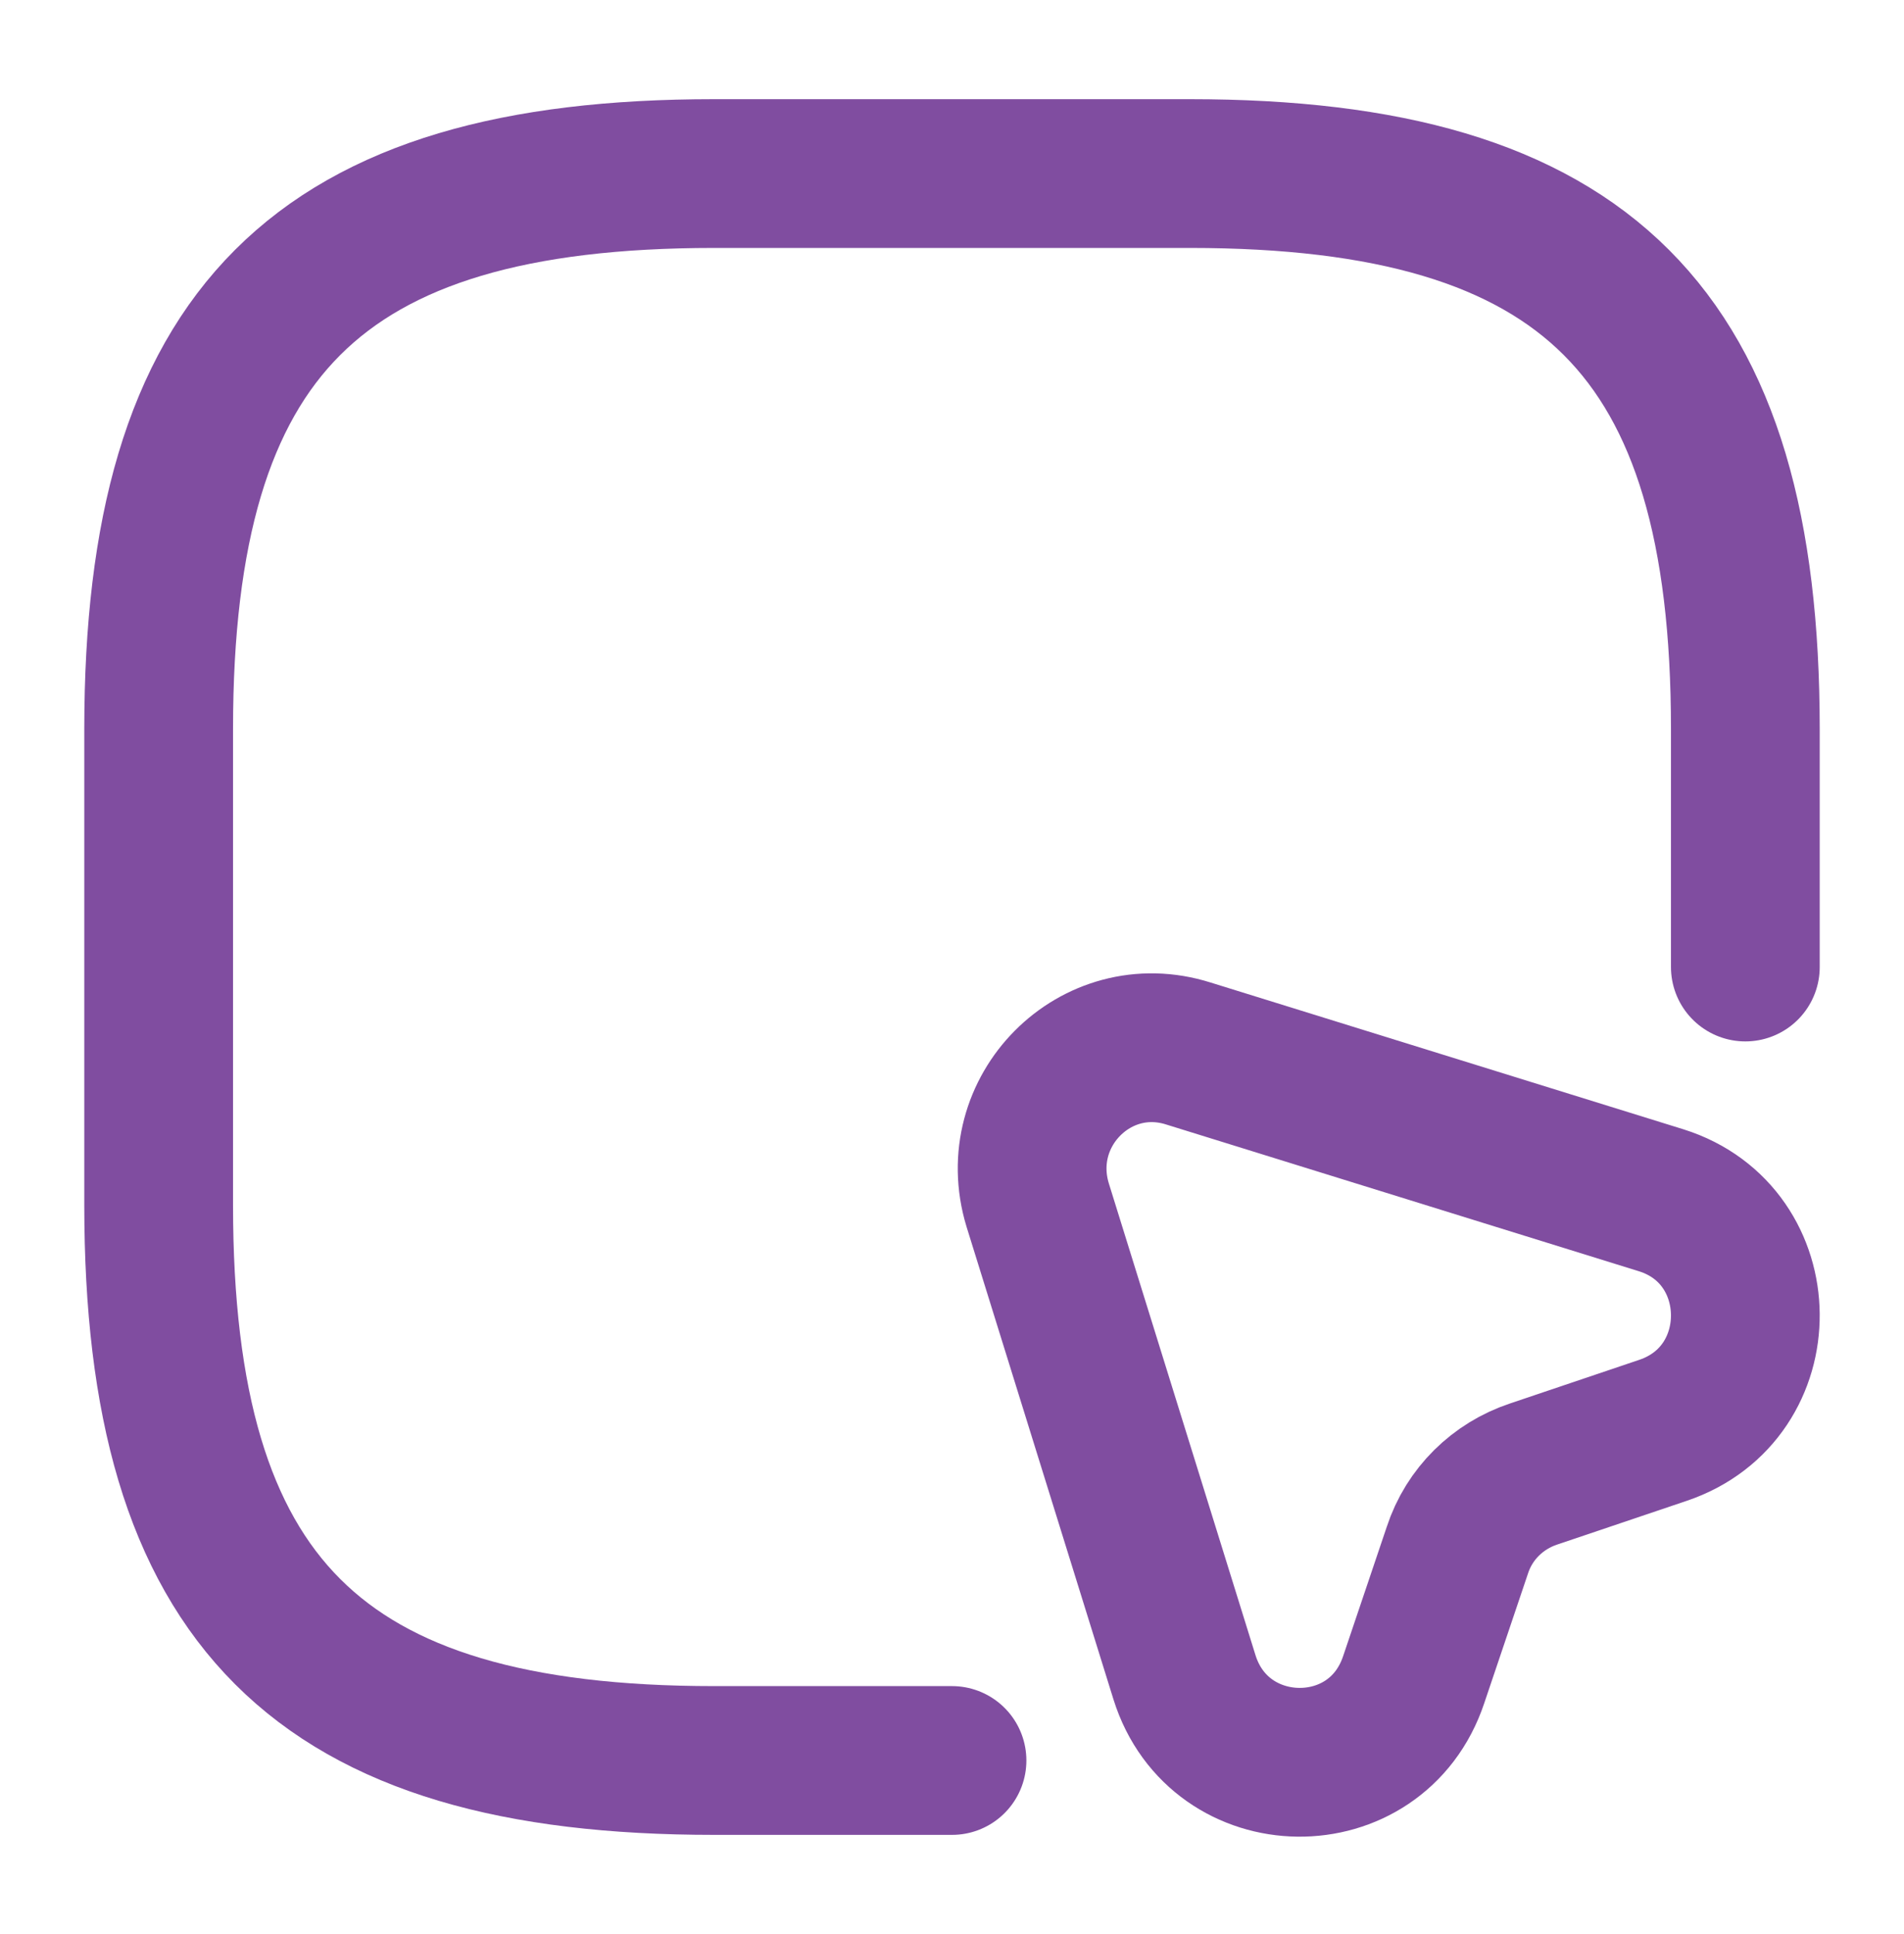
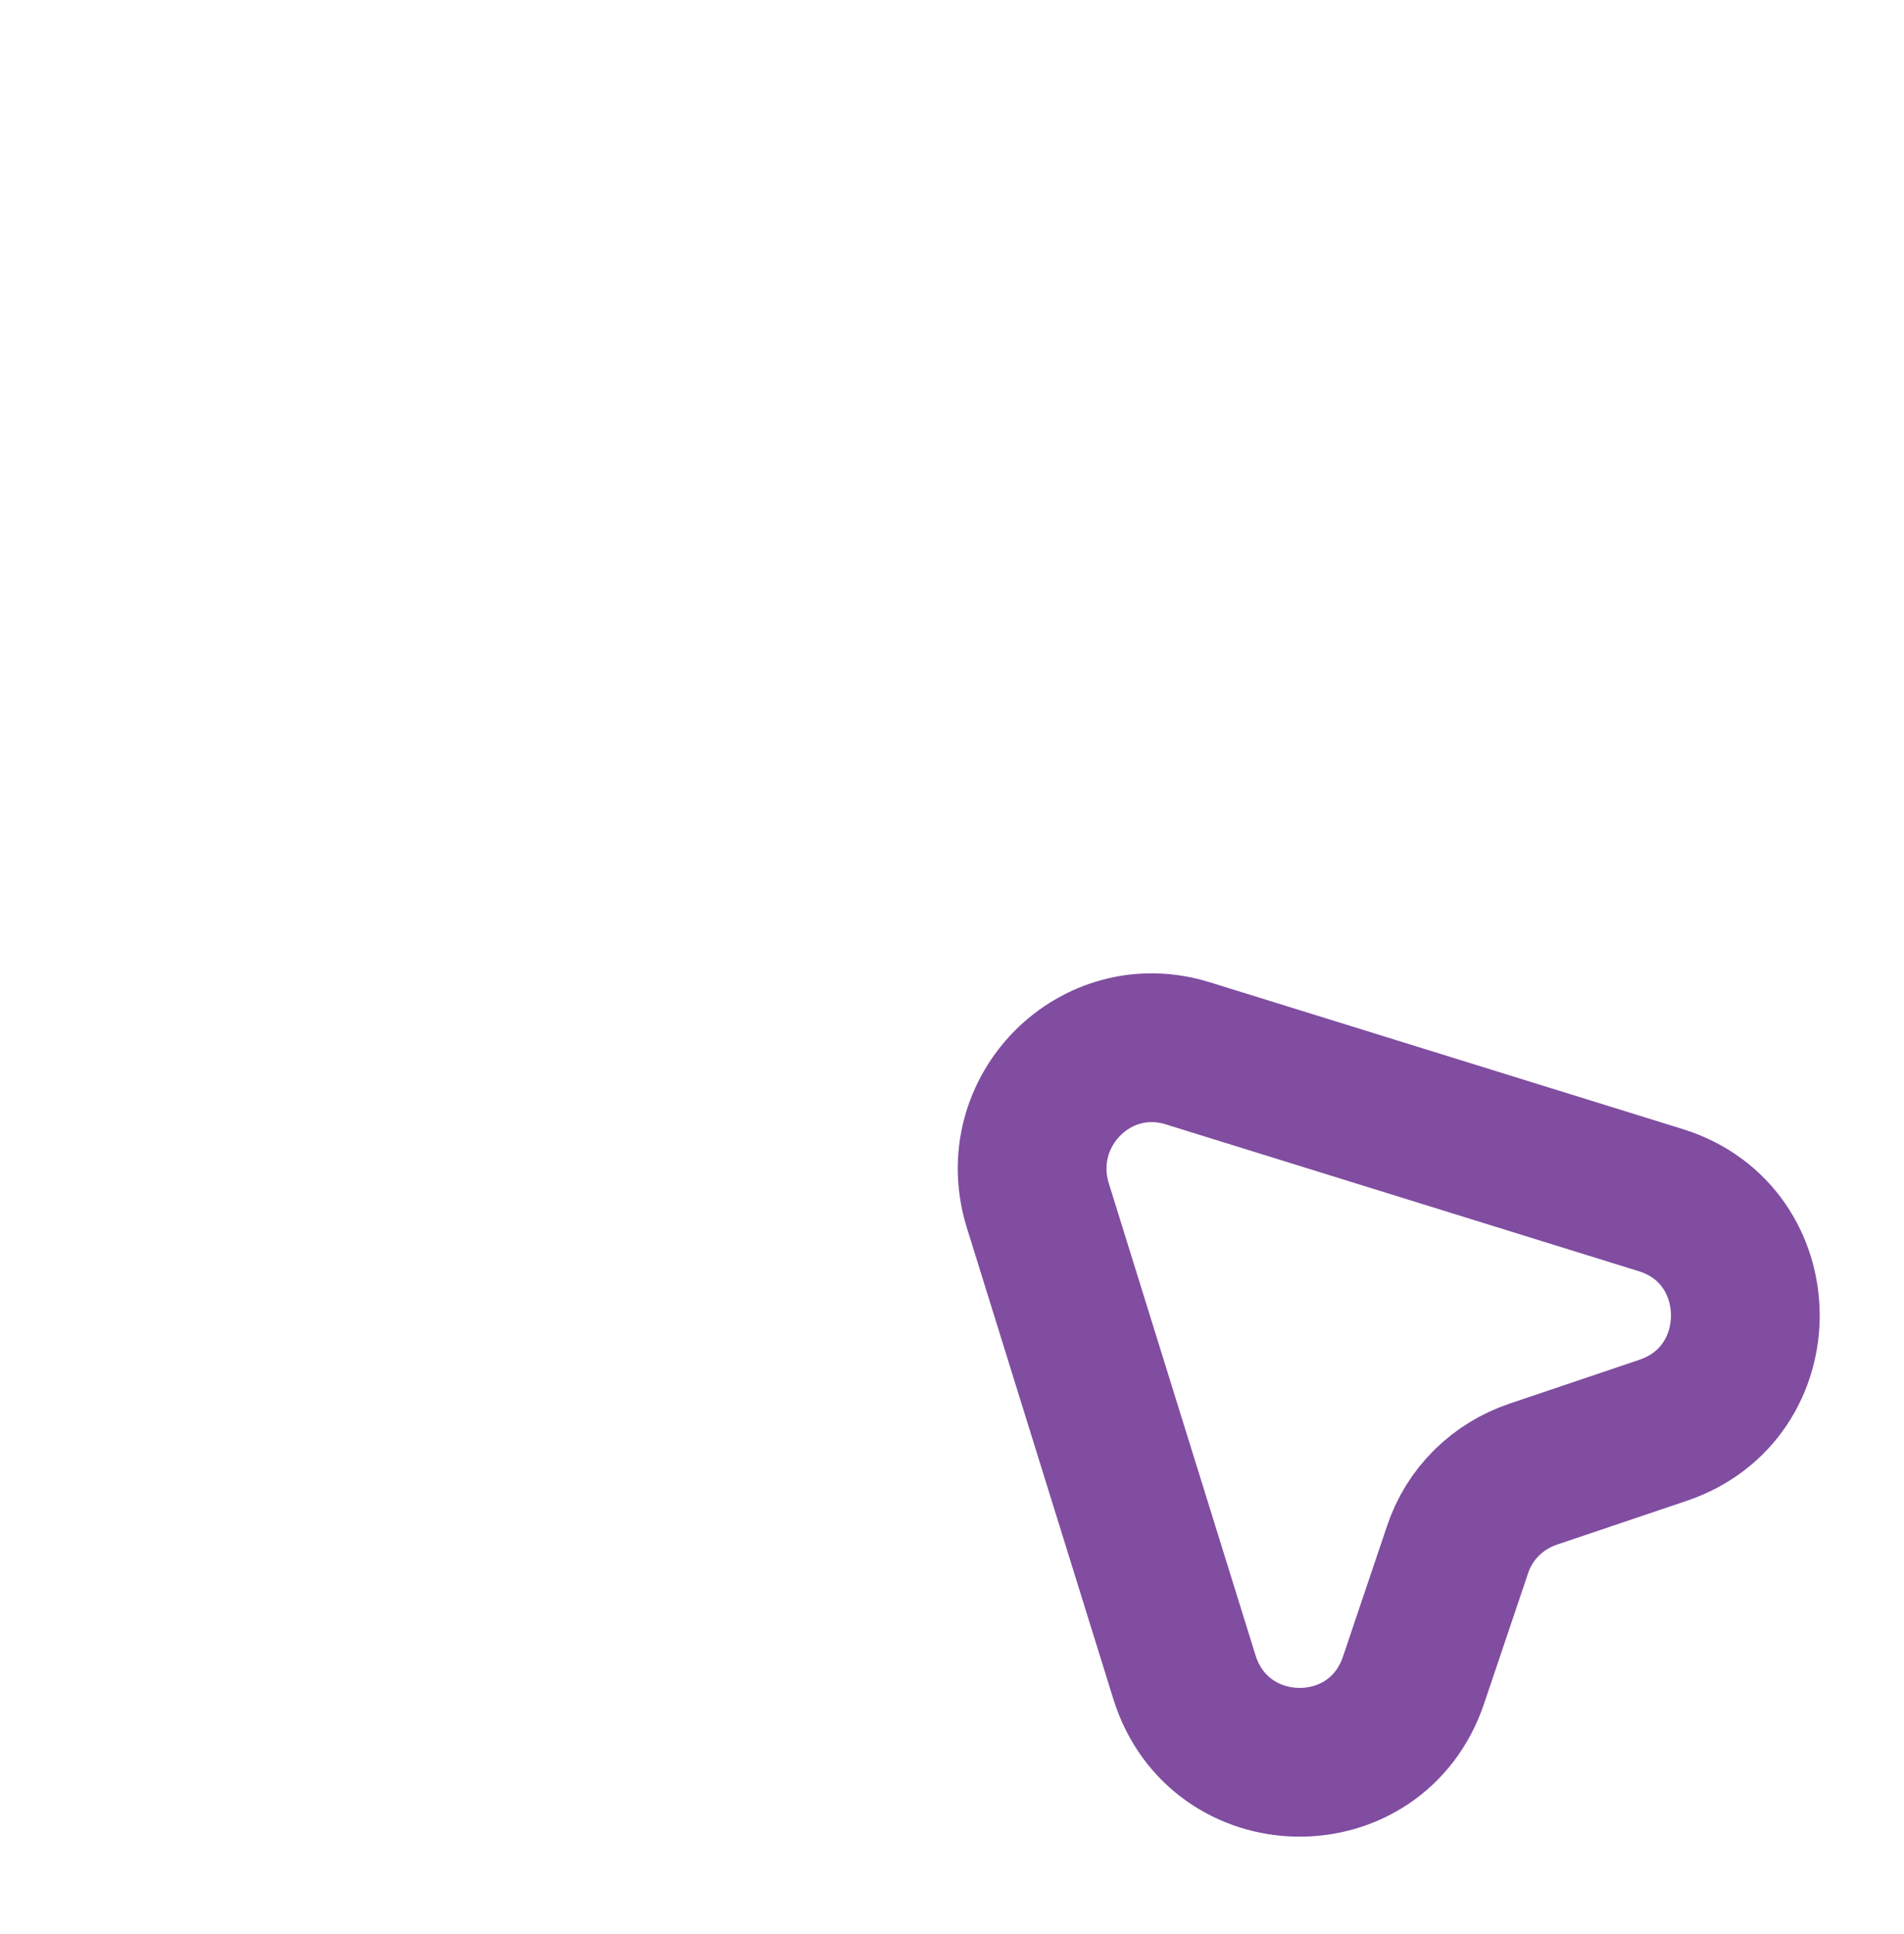
<svg xmlns="http://www.w3.org/2000/svg" width="64" height="65" viewBox="0 0 64 65" fill="none">
-   <path d="M58.667 32.5V24.5C58.667 11.167 53.333 5.833 40 5.833H24C10.667 5.833 5.333 11.167 5.333 24.5V40.5C5.333 53.833 10.667 59.167 24 59.167H32" stroke="#804DA0" stroke-width="5" stroke-linecap="round" stroke-linejoin="round" />
  <path d="M55.893 48.073L51.547 49.54C50.347 49.94 49.387 50.873 48.987 52.1L47.52 56.447C46.267 60.207 40.987 60.127 39.813 56.367L34.88 40.5C33.92 37.353 36.827 34.42 39.947 35.407L55.84 40.34C59.573 41.513 59.627 46.82 55.893 48.073Z" stroke="#804DA0" stroke-width="5" stroke-linecap="round" stroke-linejoin="round" />
</svg>